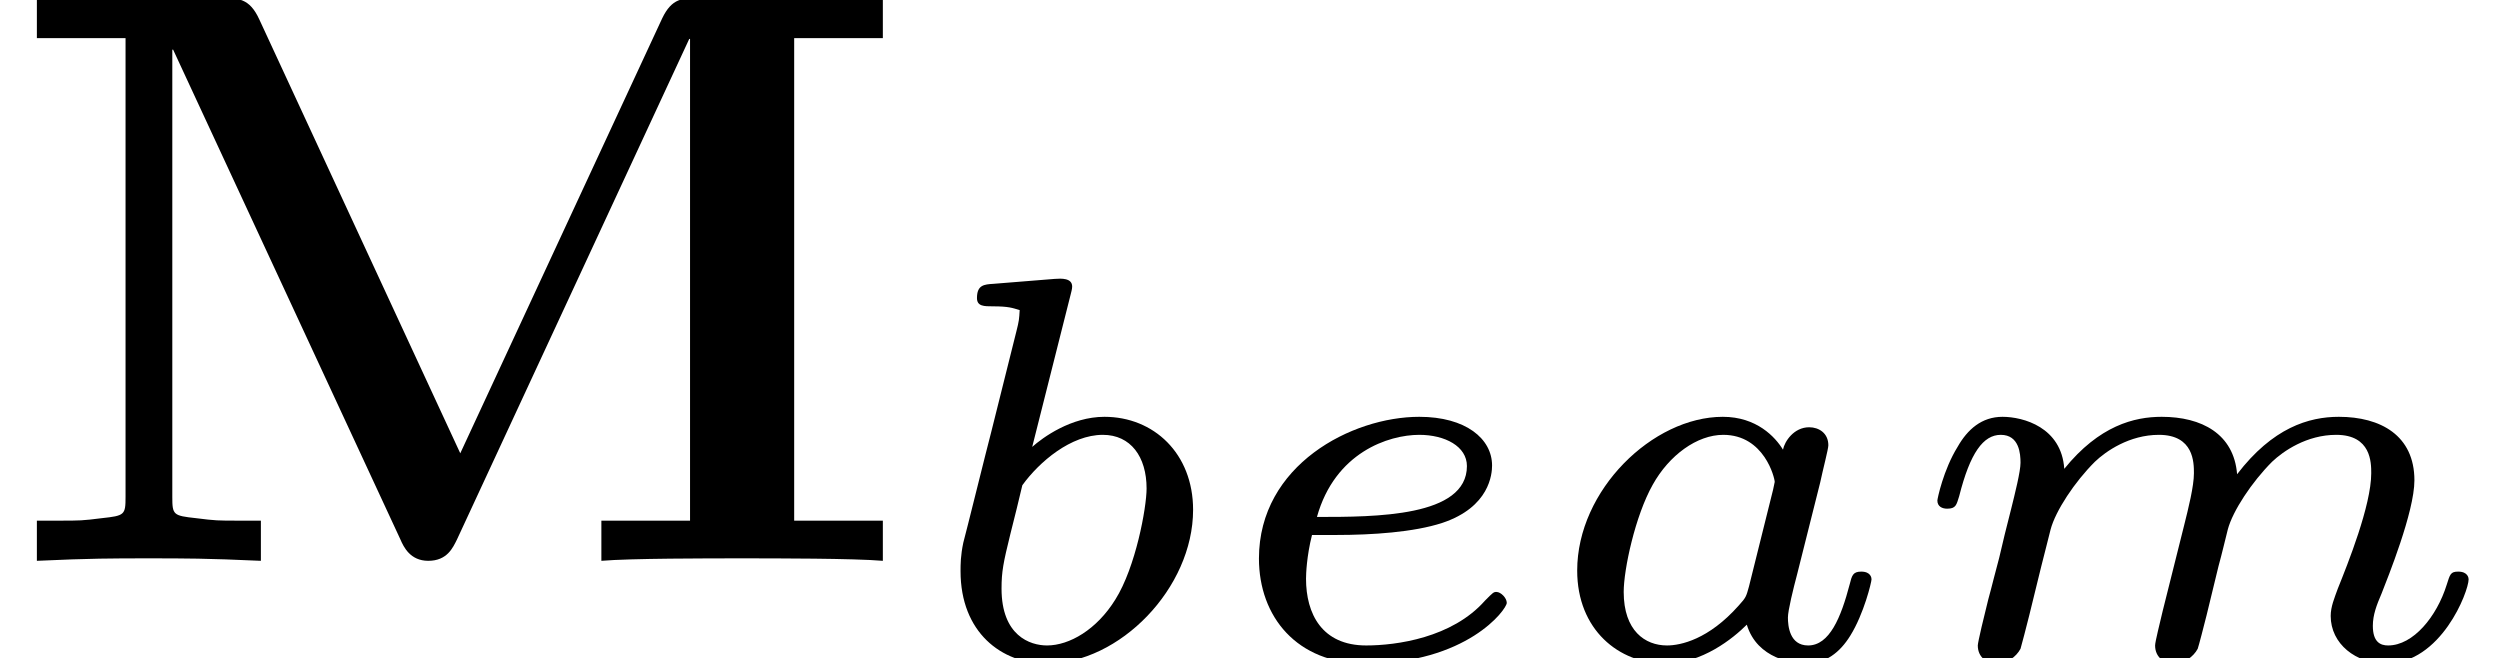
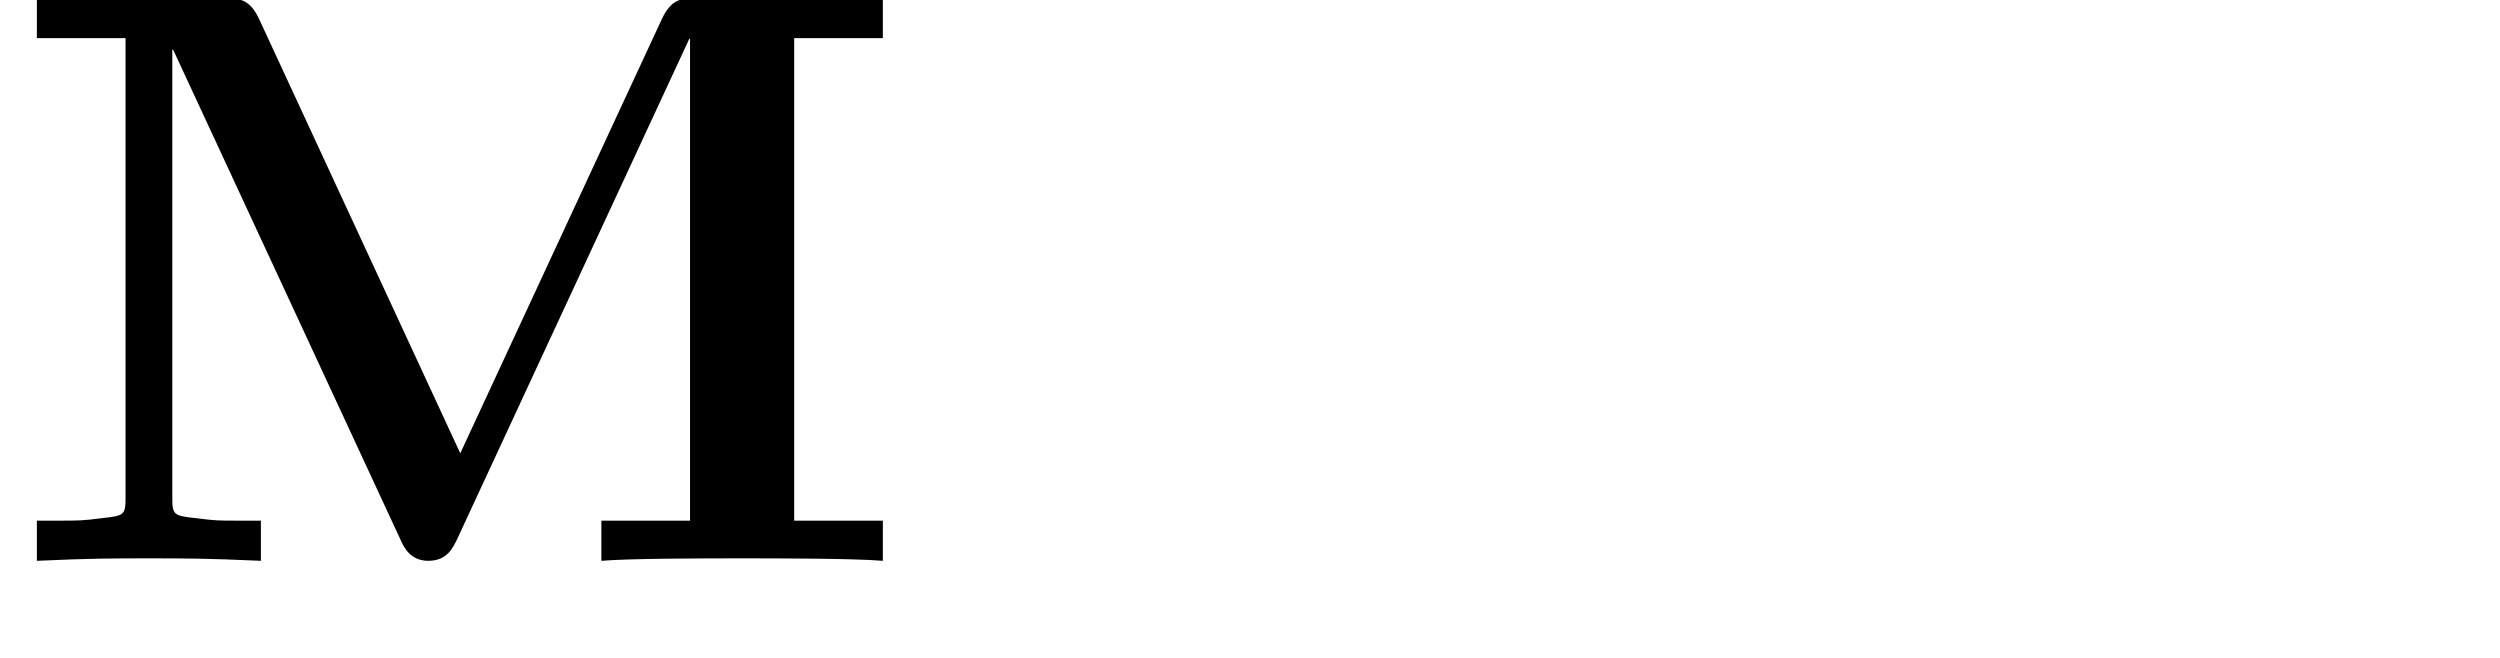
<svg xmlns="http://www.w3.org/2000/svg" xmlns:xlink="http://www.w3.org/1999/xlink" height="8.99pt" version="1.1" viewBox="50.31 360.724 34.151 8.99" width="34.151pt">
  <defs>
-     <path d="M2.473 -1.529C2.496 -1.639 2.544 -1.82 2.544 -1.853C2.544 -1.958 2.463 -2.01 2.377 -2.01C2.244 -2.01 2.163 -1.887 2.149 -1.815C2.082 -1.925 1.92 -2.101 1.625 -2.101C1.015 -2.101 0.357 -1.463 0.357 -0.762C0.357 -0.248 0.719 0.048 1.124 0.048C1.444 0.048 1.715 -0.172 1.834 -0.291C1.925 0.01 2.244 0.048 2.349 0.048C2.52 0.048 2.644 -0.048 2.735 -0.195C2.854 -0.386 2.92 -0.662 2.92 -0.686C2.92 -0.696 2.916 -0.753 2.83 -0.753C2.758 -0.753 2.749 -0.719 2.73 -0.643C2.654 -0.353 2.554 -0.11 2.368 -0.11C2.206 -0.11 2.192 -0.281 2.192 -0.353C2.192 -0.414 2.239 -0.605 2.272 -0.729L2.473 -1.529ZM1.853 -0.624C1.829 -0.538 1.829 -0.529 1.763 -0.457C1.501 -0.162 1.258 -0.11 1.139 -0.11C0.948 -0.11 0.762 -0.238 0.762 -0.576C0.762 -0.772 0.862 -1.239 1.015 -1.51C1.158 -1.767 1.401 -1.944 1.629 -1.944C1.987 -1.944 2.077 -1.567 2.077 -1.534L2.063 -1.467L1.853 -0.624Z" id="g8-97" />
-     <path d="M1.339 -3.163C1.343 -3.182 1.353 -3.211 1.353 -3.235C1.353 -3.311 1.258 -3.306 1.201 -3.302L0.667 -3.259C0.586 -3.254 0.524 -3.249 0.524 -3.135C0.524 -3.063 0.586 -3.063 0.662 -3.063C0.8 -3.063 0.834 -3.049 0.896 -3.03C0.891 -2.949 0.891 -2.939 0.867 -2.844L0.648 -1.968C0.61 -1.825 0.424 -1.072 0.405 -1.005C0.381 -0.891 0.381 -0.815 0.381 -0.757C0.381 -0.224 0.738 0.048 1.129 0.048C1.767 0.048 2.406 -0.61 2.406 -1.291C2.406 -1.782 2.063 -2.101 1.634 -2.101C1.343 -2.101 1.096 -1.92 1.005 -1.839L1.339 -3.163ZM0.919 -1.505C1.067 -1.71 1.343 -1.944 1.62 -1.944C1.863 -1.944 2.001 -1.753 2.001 -1.477C2.001 -1.31 1.906 -0.791 1.729 -0.51C1.567 -0.248 1.329 -0.11 1.134 -0.11C0.986 -0.11 0.738 -0.195 0.738 -0.605C0.738 -0.753 0.753 -0.829 0.815 -1.081C0.843 -1.191 0.9 -1.42 0.919 -1.505Z" id="g8-98" />
-     <path d="M1.053 -1.072C1.367 -1.072 1.729 -1.096 1.977 -1.177C2.392 -1.315 2.411 -1.606 2.411 -1.677C2.411 -1.91 2.182 -2.101 1.777 -2.101C1.191 -2.101 0.381 -1.682 0.381 -0.867C0.381 -0.362 0.71 0.048 1.305 0.048C2.192 0.048 2.539 -0.424 2.539 -0.481C2.539 -0.524 2.487 -0.576 2.449 -0.576C2.425 -0.576 2.42 -0.572 2.349 -0.5C2.063 -0.176 1.577 -0.11 1.315 -0.11C0.929 -0.11 0.791 -0.386 0.791 -0.691C0.791 -0.729 0.796 -0.886 0.843 -1.072H1.053ZM0.886 -1.229C1.043 -1.791 1.51 -1.944 1.777 -1.944C2.001 -1.944 2.192 -1.844 2.192 -1.672C2.192 -1.229 1.396 -1.229 0.886 -1.229Z" id="g8-101" />
-     <path d="M2.253 -0.41C2.23 -0.31 2.187 -0.143 2.187 -0.11C2.187 -0.005 2.268 0.048 2.353 0.048S2.52 -0.01 2.558 -0.081C2.568 -0.11 2.611 -0.276 2.635 -0.372L2.739 -0.8C2.773 -0.924 2.792 -1.01 2.82 -1.12C2.863 -1.282 3.03 -1.534 3.206 -1.71C3.302 -1.801 3.506 -1.944 3.764 -1.944C4.069 -1.944 4.069 -1.701 4.069 -1.61C4.069 -1.329 3.864 -0.819 3.778 -0.605C3.749 -0.524 3.716 -0.448 3.716 -0.367C3.716 -0.124 3.935 0.048 4.197 0.048C4.678 0.048 4.917 -0.581 4.917 -0.686C4.917 -0.696 4.912 -0.753 4.826 -0.753C4.759 -0.753 4.755 -0.729 4.726 -0.638C4.64 -0.362 4.435 -0.11 4.216 -0.11C4.15 -0.11 4.083 -0.138 4.083 -0.281C4.083 -0.376 4.116 -0.462 4.159 -0.562C4.211 -0.696 4.445 -1.272 4.445 -1.548C4.445 -1.939 4.15 -2.101 3.787 -2.101C3.525 -2.101 3.211 -2.006 2.901 -1.601C2.873 -1.953 2.592 -2.101 2.244 -2.101C2.006 -2.101 1.701 -2.025 1.396 -1.648C1.372 -2.01 1.039 -2.101 0.858 -2.101S0.553 -1.991 0.467 -1.839C0.343 -1.639 0.291 -1.386 0.291 -1.372C0.291 -1.32 0.333 -1.301 0.376 -1.301C0.453 -1.301 0.457 -1.334 0.481 -1.41C0.576 -1.787 0.691 -1.944 0.843 -1.944C1.005 -1.944 1.015 -1.777 1.015 -1.701S0.967 -1.434 0.934 -1.301C0.9 -1.172 0.853 -0.977 0.829 -0.872C0.796 -0.753 0.767 -0.629 0.734 -0.51C0.7 -0.376 0.643 -0.138 0.643 -0.11C0.643 -0.005 0.724 0.048 0.81 0.048S0.977 -0.01 1.015 -0.081C1.024 -0.11 1.067 -0.276 1.091 -0.372L1.196 -0.8C1.229 -0.924 1.248 -1.01 1.277 -1.12C1.32 -1.282 1.486 -1.534 1.663 -1.71C1.758 -1.801 1.963 -1.944 2.22 -1.944C2.525 -1.944 2.525 -1.701 2.525 -1.61C2.525 -1.496 2.477 -1.305 2.439 -1.153L2.253 -0.41Z" id="g8-109" />
    <use id="g24-97" transform="scale(1.255)" xlink:href="#g8-97" />
    <use id="g24-98" transform="scale(1.255)" xlink:href="#g8-98" />
    <use id="g24-101" transform="scale(1.255)" xlink:href="#g8-101" />
    <use id="g24-109" transform="scale(1.255)" xlink:href="#g8-109" />
    <path d="M5.03 -1.175L2.833 -5.918C2.726 -6.151 2.6 -6.151 2.412 -6.151H0.403V-5.712H1.372V-0.699C1.372 -0.502 1.363 -0.493 1.112 -0.466C0.897 -0.439 0.879 -0.439 0.637 -0.439H0.403V0C0.986 -0.027 1.237 -0.027 1.623 -0.027C2.017 -0.027 2.26 -0.027 2.851 0V-0.439H2.618C2.376 -0.439 2.358 -0.439 2.143 -0.466C1.892 -0.493 1.883 -0.502 1.883 -0.699V-5.586H1.892L4.376 -0.233C4.411 -0.152 4.483 0 4.68 0C4.887 0 4.949 -0.143 4.994 -0.233L7.532 -5.703H7.541V-0.439H6.572V0C6.886 -0.027 7.747 -0.027 8.106 -0.027S9.334 -0.027 9.648 0V-0.439H8.679V-5.712H9.648V-6.151H7.648C7.46 -6.151 7.343 -6.151 7.236 -5.927L5.03 -1.175Z" id="g20-77" />
  </defs>
  <g id="page88" transform="matrix(1.25 0 0 1.25 0 0)">
    <use x="40.248" xlink:href="#g20-77" y="294.708" />
    <use x="50.267" xlink:href="#g24-98" y="295.771" />
    <use x="53.528" xlink:href="#g24-101" y="295.771" />
    <use x="57.036" xlink:href="#g24-97" y="295.771" />
    <use x="61.055" xlink:href="#g24-109" y="295.771" />
  </g>
</svg>